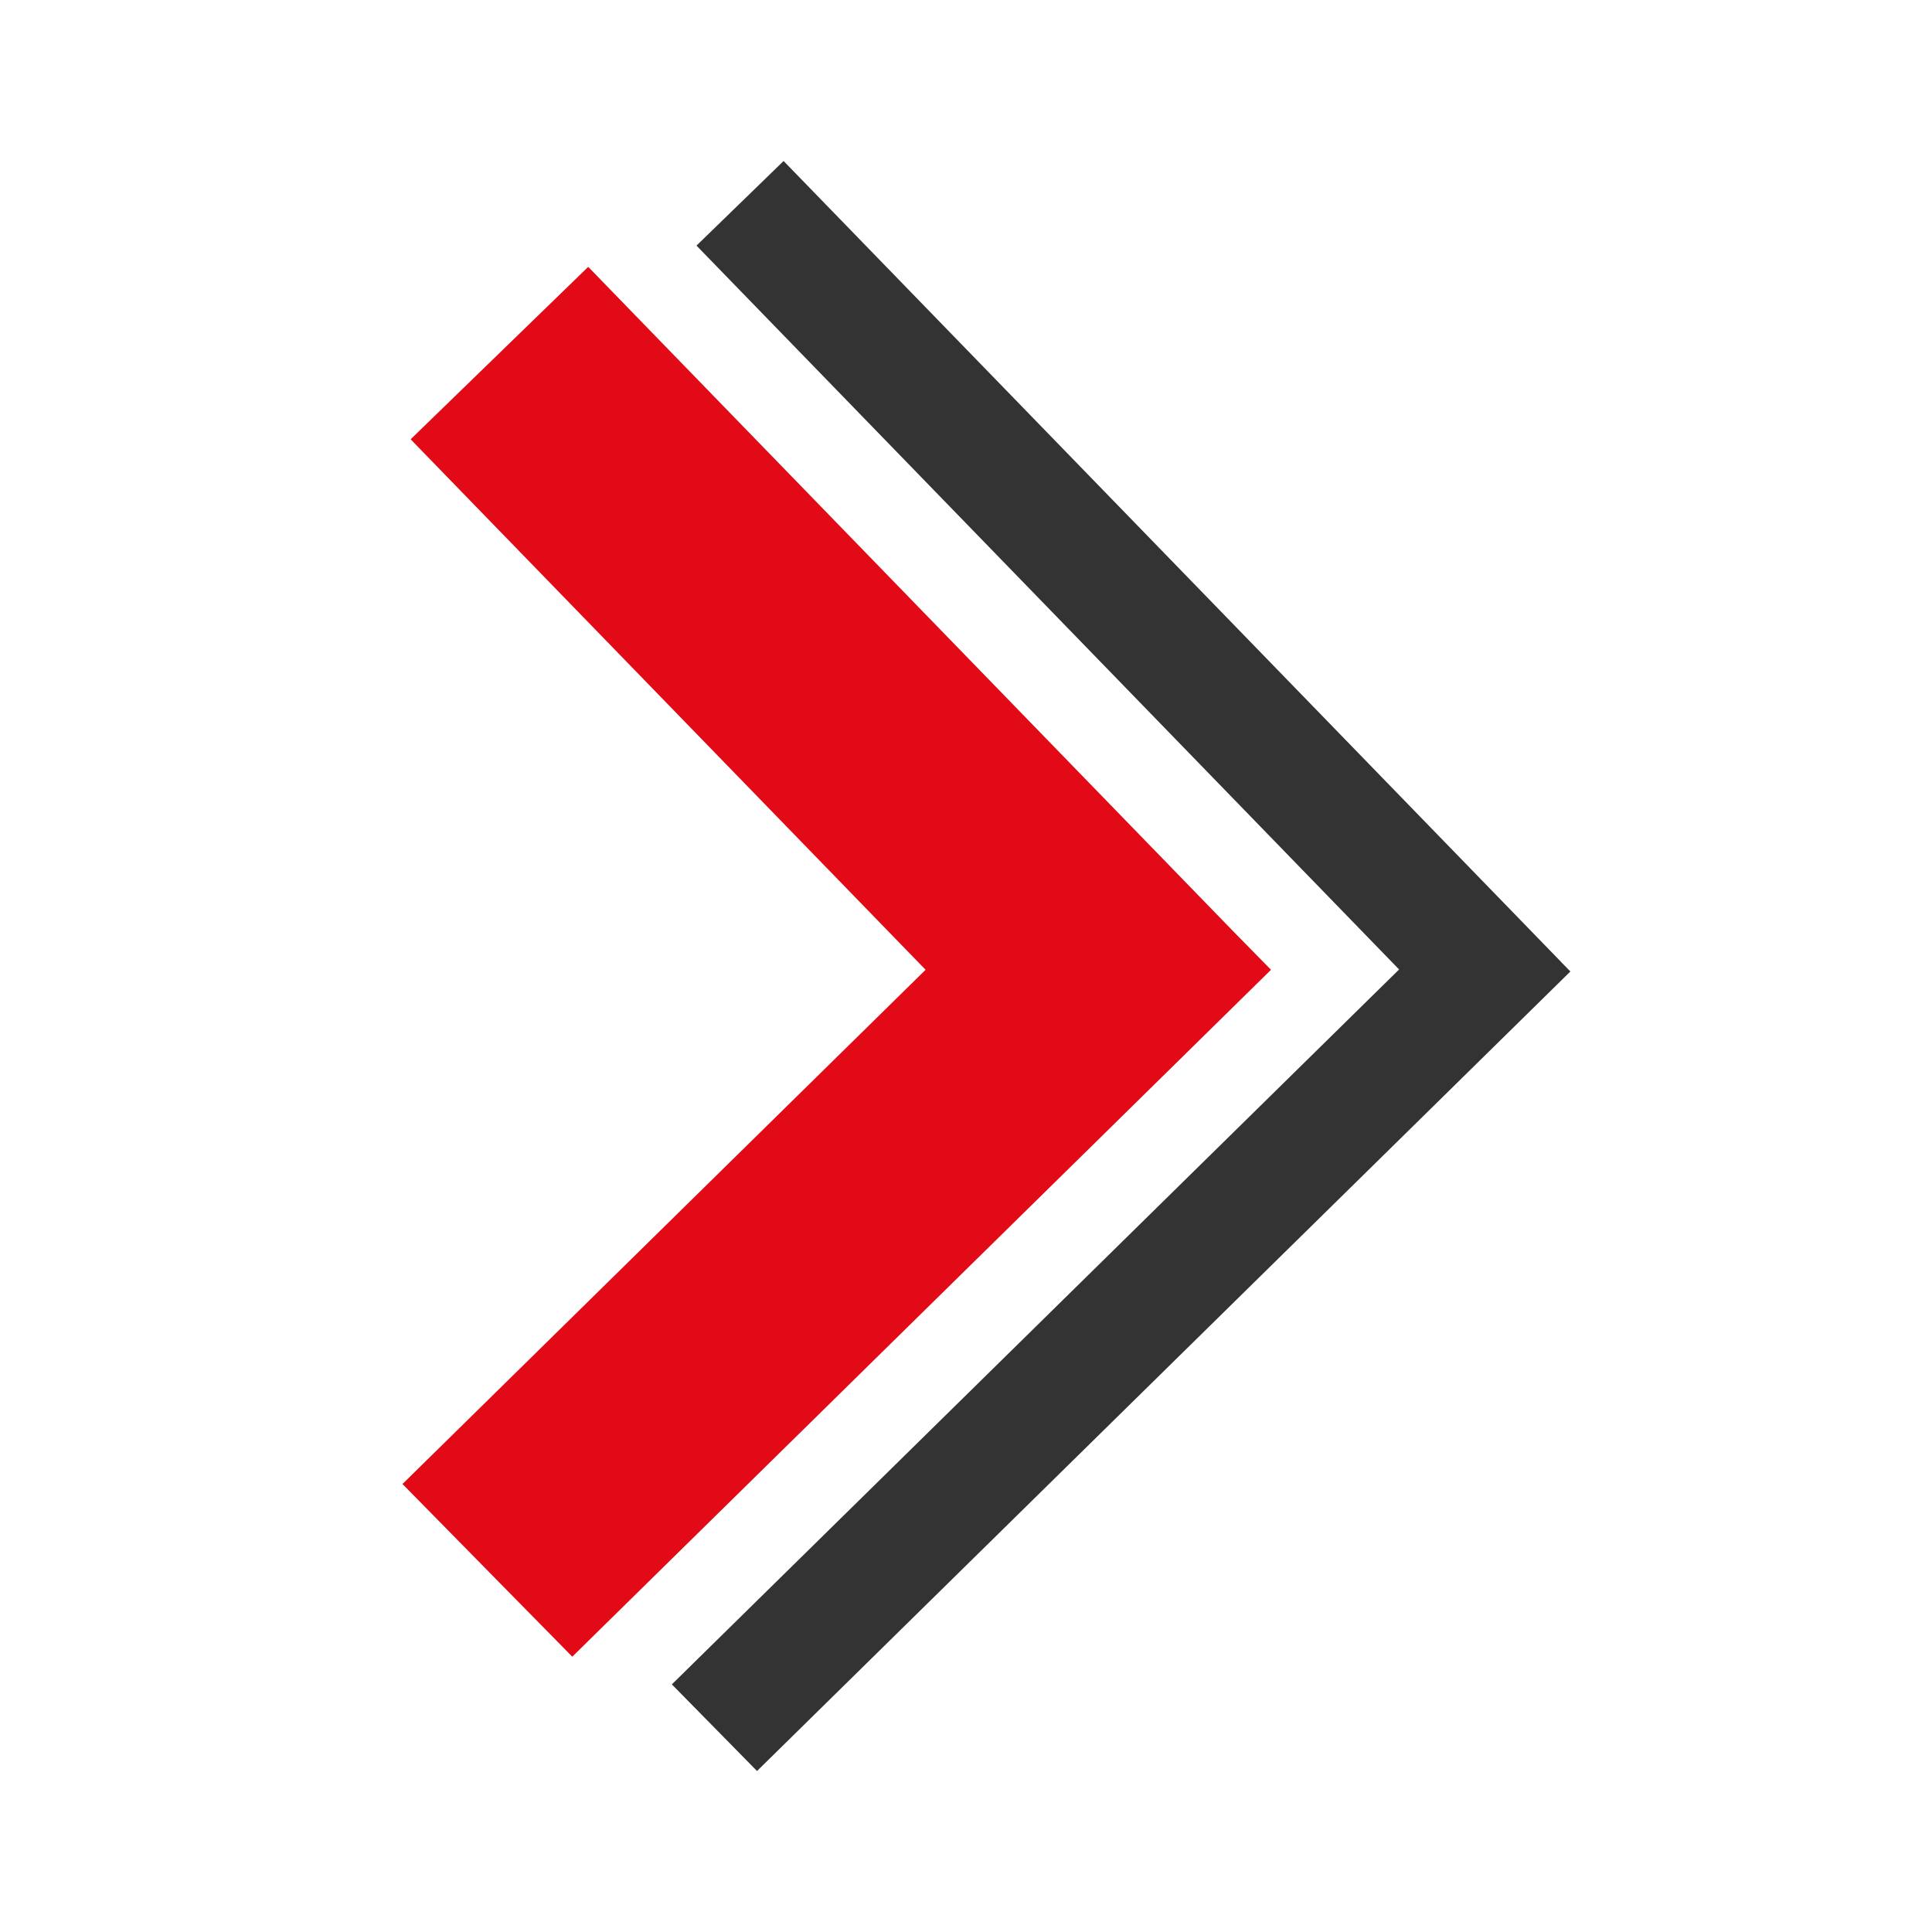
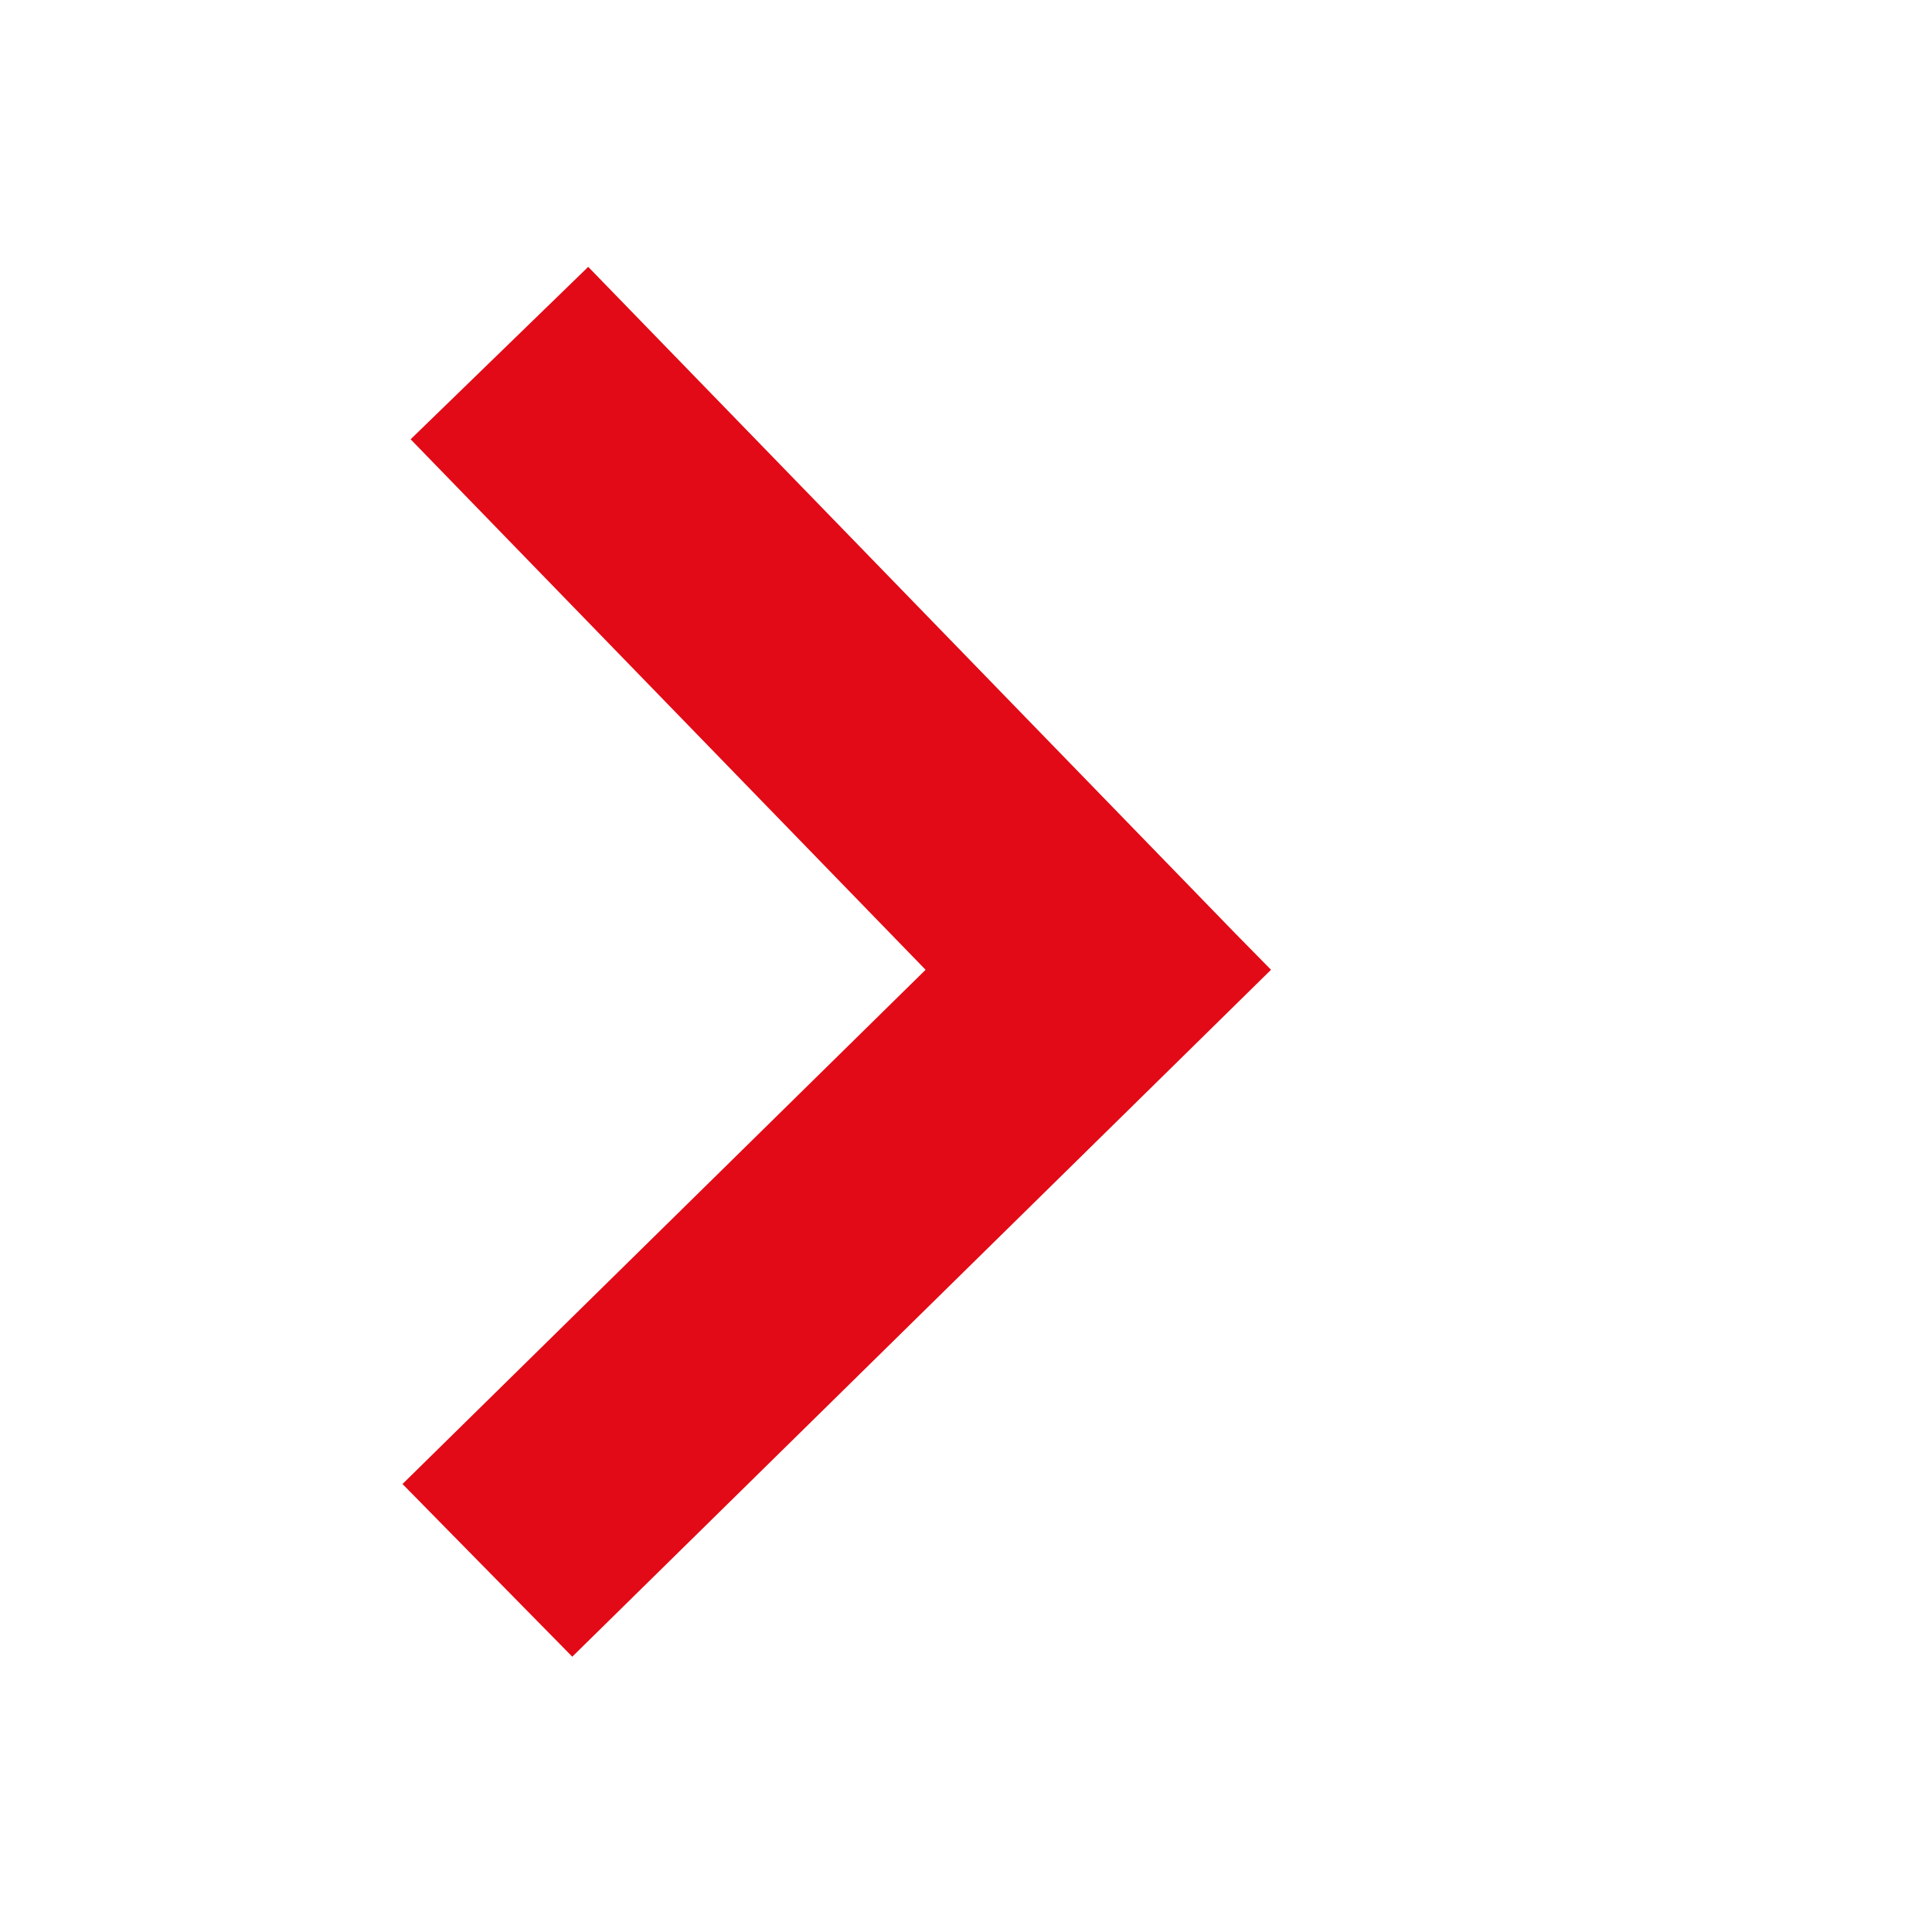
<svg xmlns="http://www.w3.org/2000/svg" width="24" height="24" viewBox="0 0 24 24" fill="none">
-   <path fill-rule="evenodd" clip-rule="evenodd" d="M17.38 12.043L8.652 3.051L9.734 2L19.398 11.955L19.397 11.955L19.508 12.068L9.404 22L8.346 20.924L17.38 12.043Z" fill="#333333" />
  <path fill-rule="evenodd" clip-rule="evenodd" d="M11.498 12.047L5.101 5.457L7.307 3.315L15.336 11.586L15.789 12.047L7.109 20.58L5 18.435L11.498 12.047Z" fill="#E20A16" />
</svg>